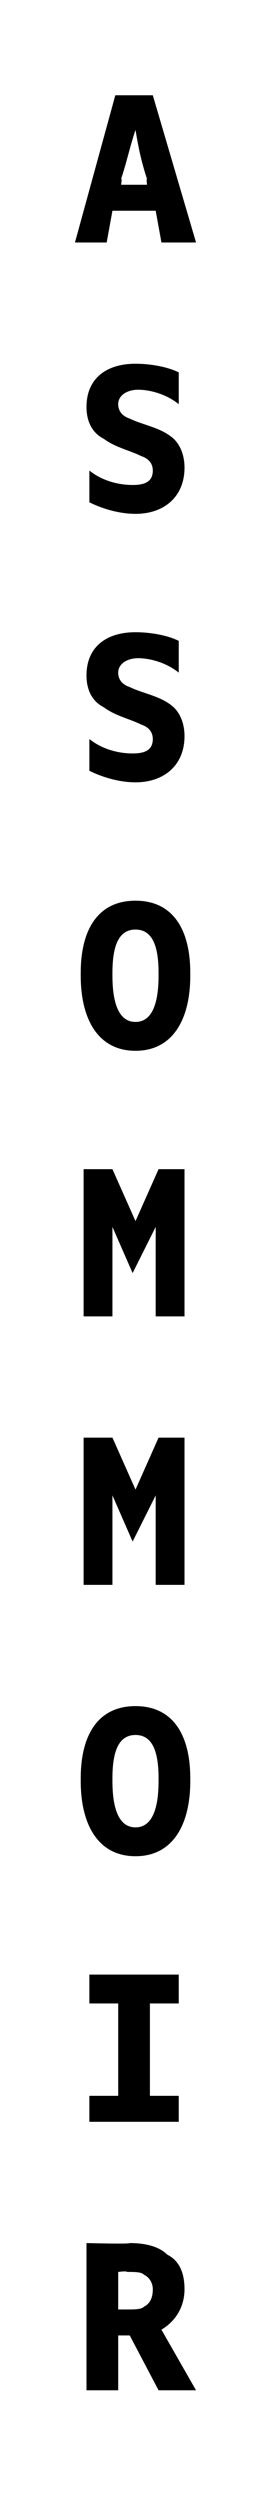
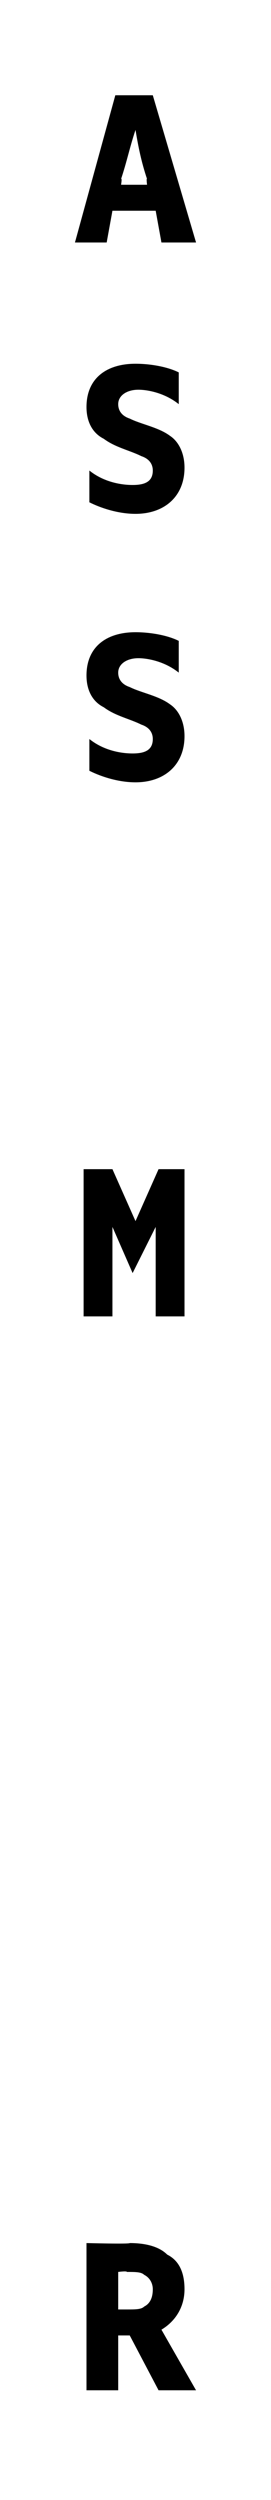
<svg xmlns="http://www.w3.org/2000/svg" version="1.1" width="9.4px" height="86.6px" viewBox="0 -3 9.4 86.6" style="top:-3px">
  <desc>a s s o m m o i r</desc>
  <defs />
  <g id="Polygon40614">
    <path d="m4.5 77.9l-.4 0l0 1.9l-1.1 0l0-5.1c0 0 1.5.04 1.5 0c.5 0 1 .1 1.3.4c.4.2.6.6.6 1.2c0 .6-.3 1.1-.8 1.4c-.03-.05 1.2 2.1 1.2 2.1l-1.3 0l-1-1.9zm-.4-.9c0 0 .31 0 .3 0c.3 0 .5 0 .6-.1c.2-.1.3-.3.3-.6c0-.2-.1-.4-.3-.5c-.1-.1-.3-.1-.6-.1c.01-.04-.3 0-.3 0l0 1.3z" stroke="none" fill="#000" />
  </g>
  <g id="Polygon40613">
-     <path d="m5.2 66.4l0 3.2l1 0l0 .9l-3.1 0l0-.9l1 0l0-3.2l-1 0l0-1l3.1 0l0 1l-1 0z" stroke="none" fill="#000" />
-   </g>
+     </g>
  <g id="Polygon40612">
-     <path d="m2.8 58.7c0 0 0-.1 0-.1c0-1.5.6-2.5 1.9-2.5c1.3 0 1.9 1 1.9 2.5c0 0 0 .1 0 .1c0 1.5-.6 2.6-1.9 2.6c-1.3 0-1.9-1.1-1.9-2.6zm2.7 0c0 0 0-.1 0-.1c0-.9-.2-1.5-.8-1.5c-.6 0-.8.6-.8 1.5c0 0 0 .1 0 .1c0 .9.2 1.6.8 1.6c.6 0 .8-.7.8-1.6z" stroke="none" fill="#000" />
-   </g>
+     </g>
  <g id="Polygon40611">
-     <path d="m2.9 46.8l1 0l.8 1.8l.8-1.8l.9 0l0 5.1l-1 0l0-3.1l-.8 1.6l-.7-1.6l0 3.1l-1 0l0-5.1z" stroke="none" fill="#000" />
-   </g>
+     </g>
  <g id="Polygon40610">
    <path d="m2.9 37.5l1 0l.8 1.8l.8-1.8l.9 0l0 5.1l-1 0l0-3.1l-.8 1.6l-.7-1.6l0 3.1l-1 0l0-5.1z" stroke="none" fill="#000" />
  </g>
  <g id="Polygon40609">
-     <path d="m2.8 30.8c0 0 0-.1 0-.1c0-1.5.6-2.5 1.9-2.5c1.3 0 1.9 1 1.9 2.5c0 0 0 .1 0 .1c0 1.5-.6 2.6-1.9 2.6c-1.3 0-1.9-1.1-1.9-2.6zm2.7 0c0 0 0-.1 0-.1c0-.9-.2-1.5-.8-1.5c-.6 0-.8.6-.8 1.5c0 0 0 .1 0 .1c0 .9.2 1.6.8 1.6c.6 0 .8-.7.8-1.6z" stroke="none" fill="#000" />
-   </g>
+     </g>
  <g id="Polygon40608">
    <path d="m4.6 23.1c.4 0 .7-.1.7-.5c0-.2-.1-.4-.4-.5c-.4-.2-.9-.3-1.3-.6c-.4-.2-.6-.6-.6-1.1c0-1 .7-1.5 1.7-1.5c.5 0 1.1.1 1.5.3c0 0 0 1.1 0 1.1c-.5-.4-1.1-.5-1.4-.5c-.4 0-.7.2-.7.5c0 .2.1.4.4.5c.4.2 1 .3 1.4.6c.3.2.5.6.5 1.1c0 1-.7 1.6-1.7 1.6c-.6 0-1.2-.2-1.6-.4c0 0 0-1.1 0-1.1c.5.4 1.1.5 1.5.5z" stroke="none" fill="#000" />
  </g>
  <g id="Polygon40607">
    <path d="m4.6 13.8c.4 0 .7-.1.7-.5c0-.2-.1-.4-.4-.5c-.4-.2-.9-.3-1.3-.6c-.4-.2-.6-.6-.6-1.1c0-1 .7-1.5 1.7-1.5c.5 0 1.1.1 1.5.3c0 0 0 1.1 0 1.1c-.5-.4-1.1-.5-1.4-.5c-.4 0-.7.2-.7.5c0 .2.1.4.4.5c.4.2 1 .3 1.4.6c.3.2.5.6.5 1.1c0 1-.7 1.6-1.7 1.6c-.6 0-1.2-.2-1.6-.4c0 0 0-1.1 0-1.1c.5.4 1.1.5 1.5.5z" stroke="none" fill="#000" />
  </g>
  <g id="Polygon40606">
    <path d="m5.4 4.3l-1.5 0l-.2 1.1l-1.1 0l1.4-5.1l1.3 0l1.5 5.1l-1.2 0l-.2-1.1zm-1.2-1.1c.04-.05 0 .2 0 .2l.9 0c0 0-.03-.25 0-.2c-.2-.6-.3-1.1-.4-1.7c-.2.6-.3 1.1-.5 1.7z" stroke="none" fill="#000" />
  </g>
</svg>